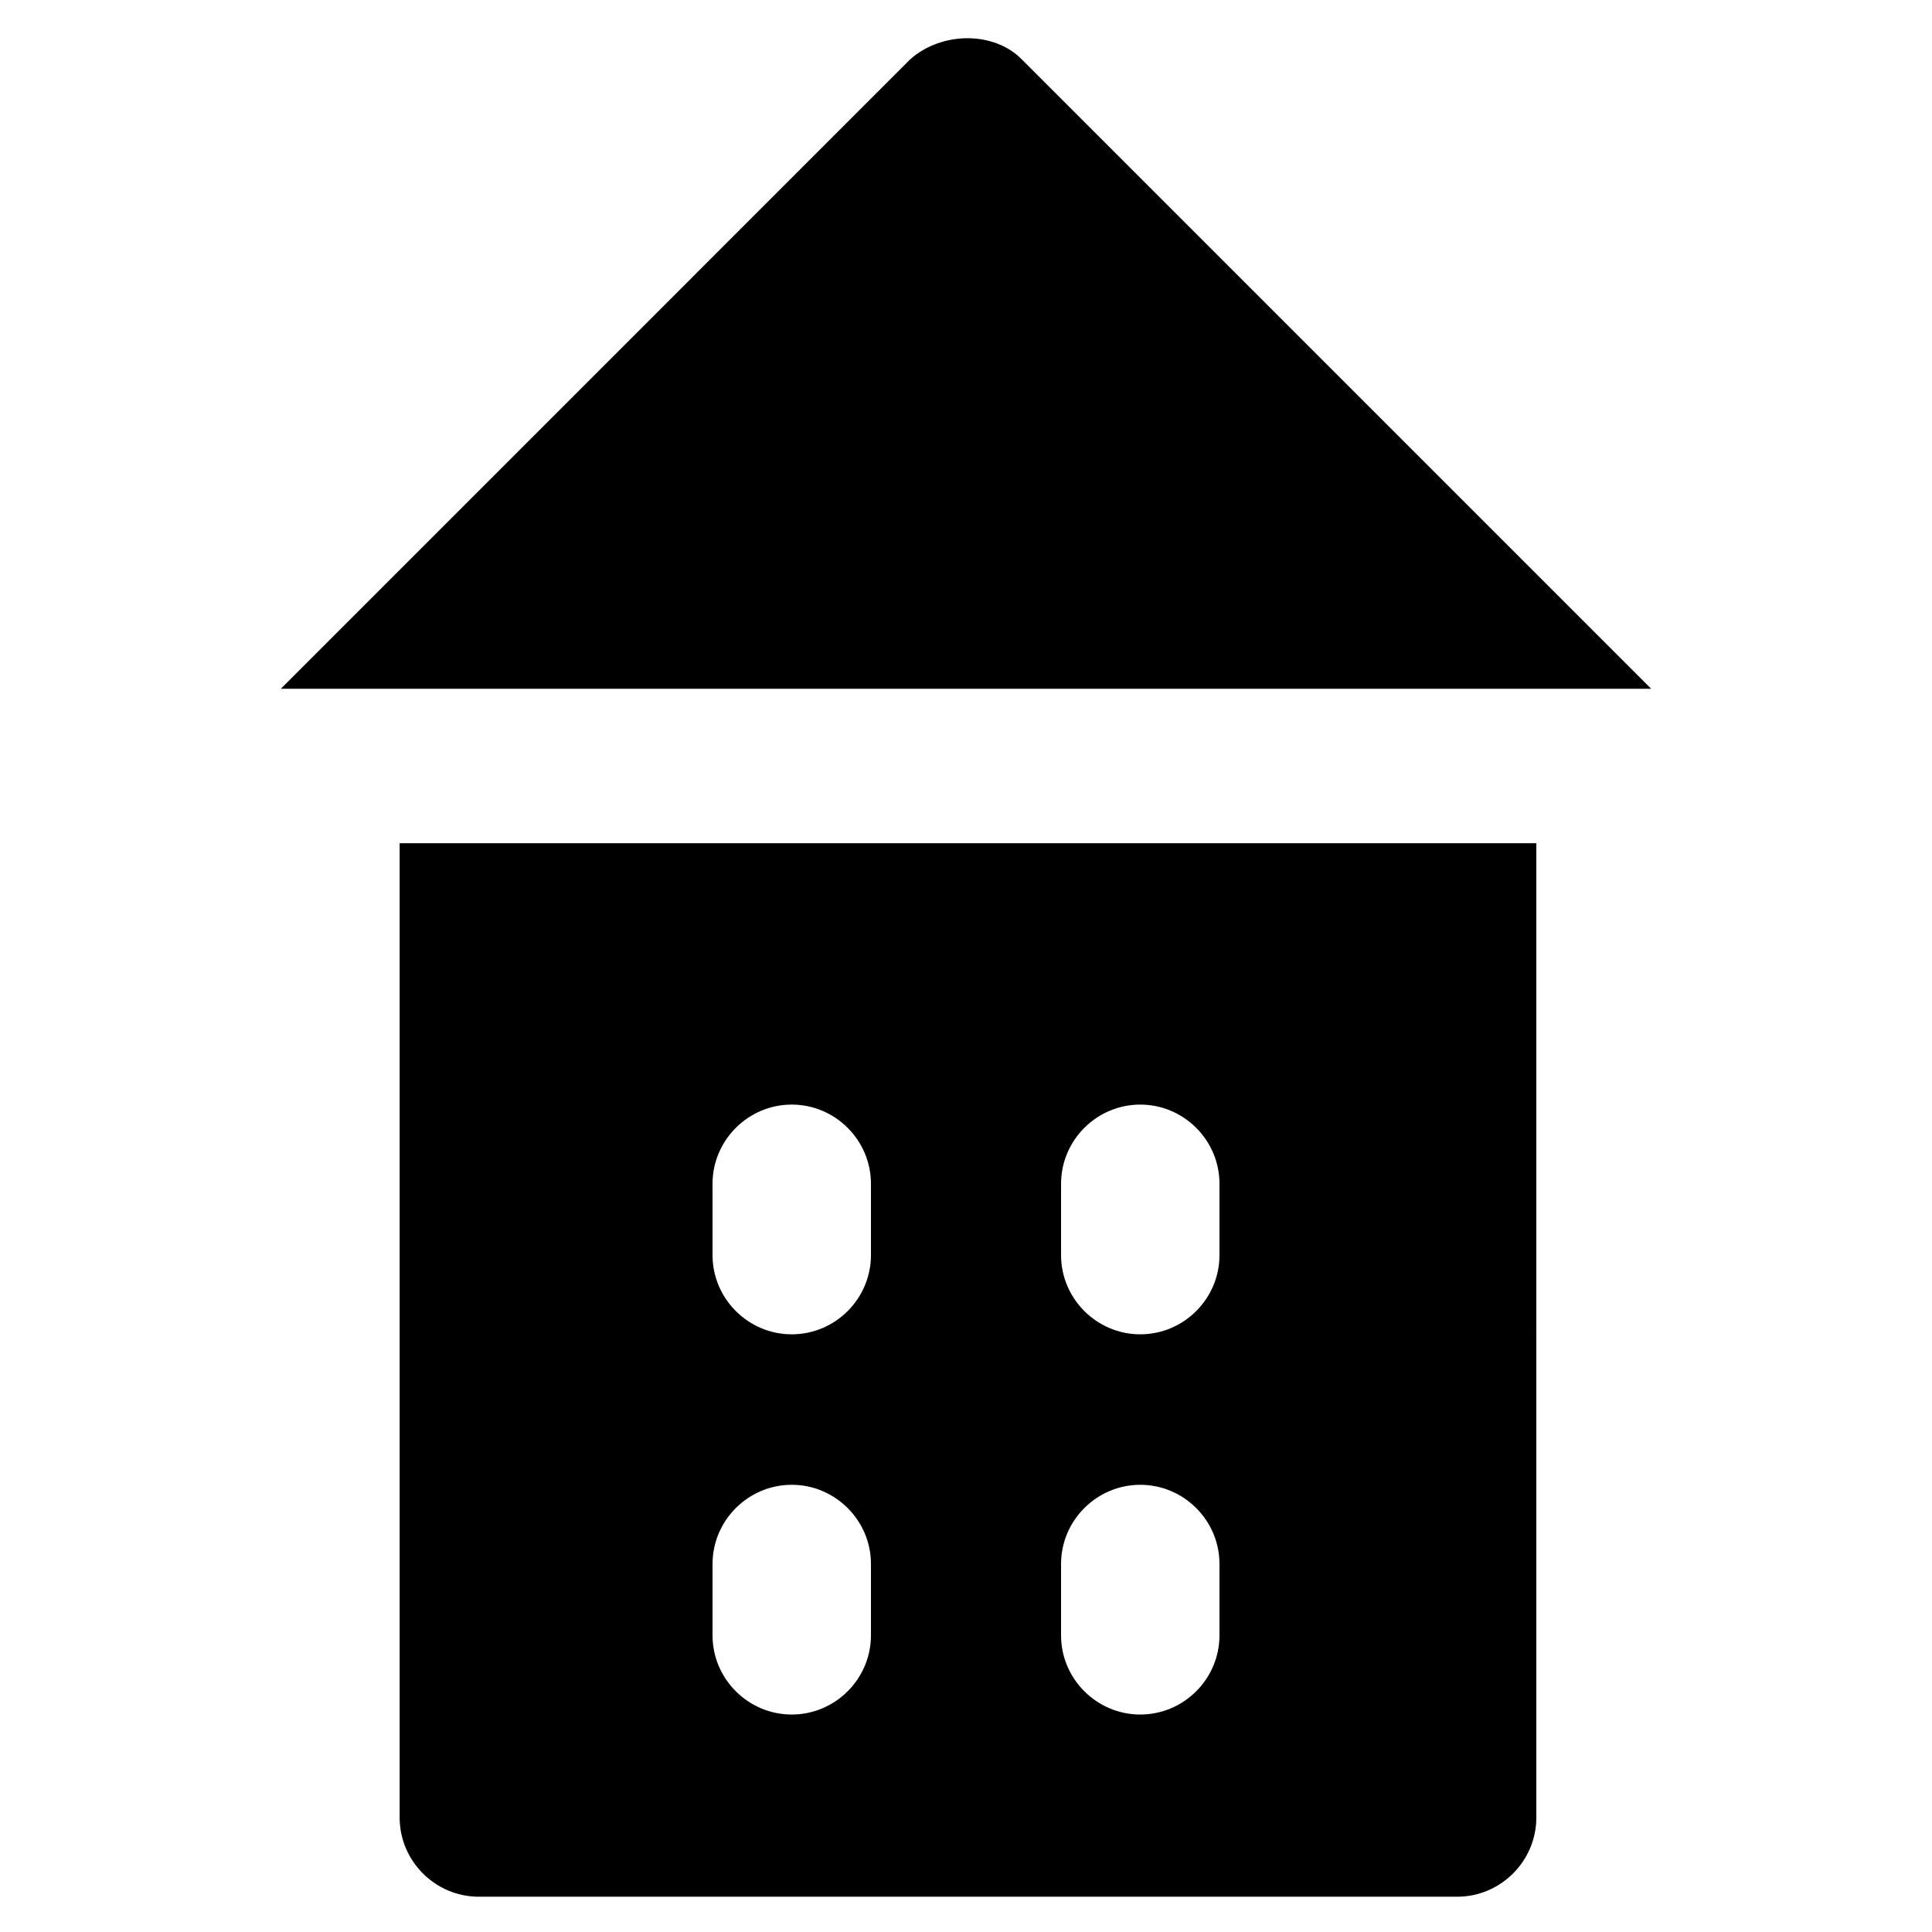
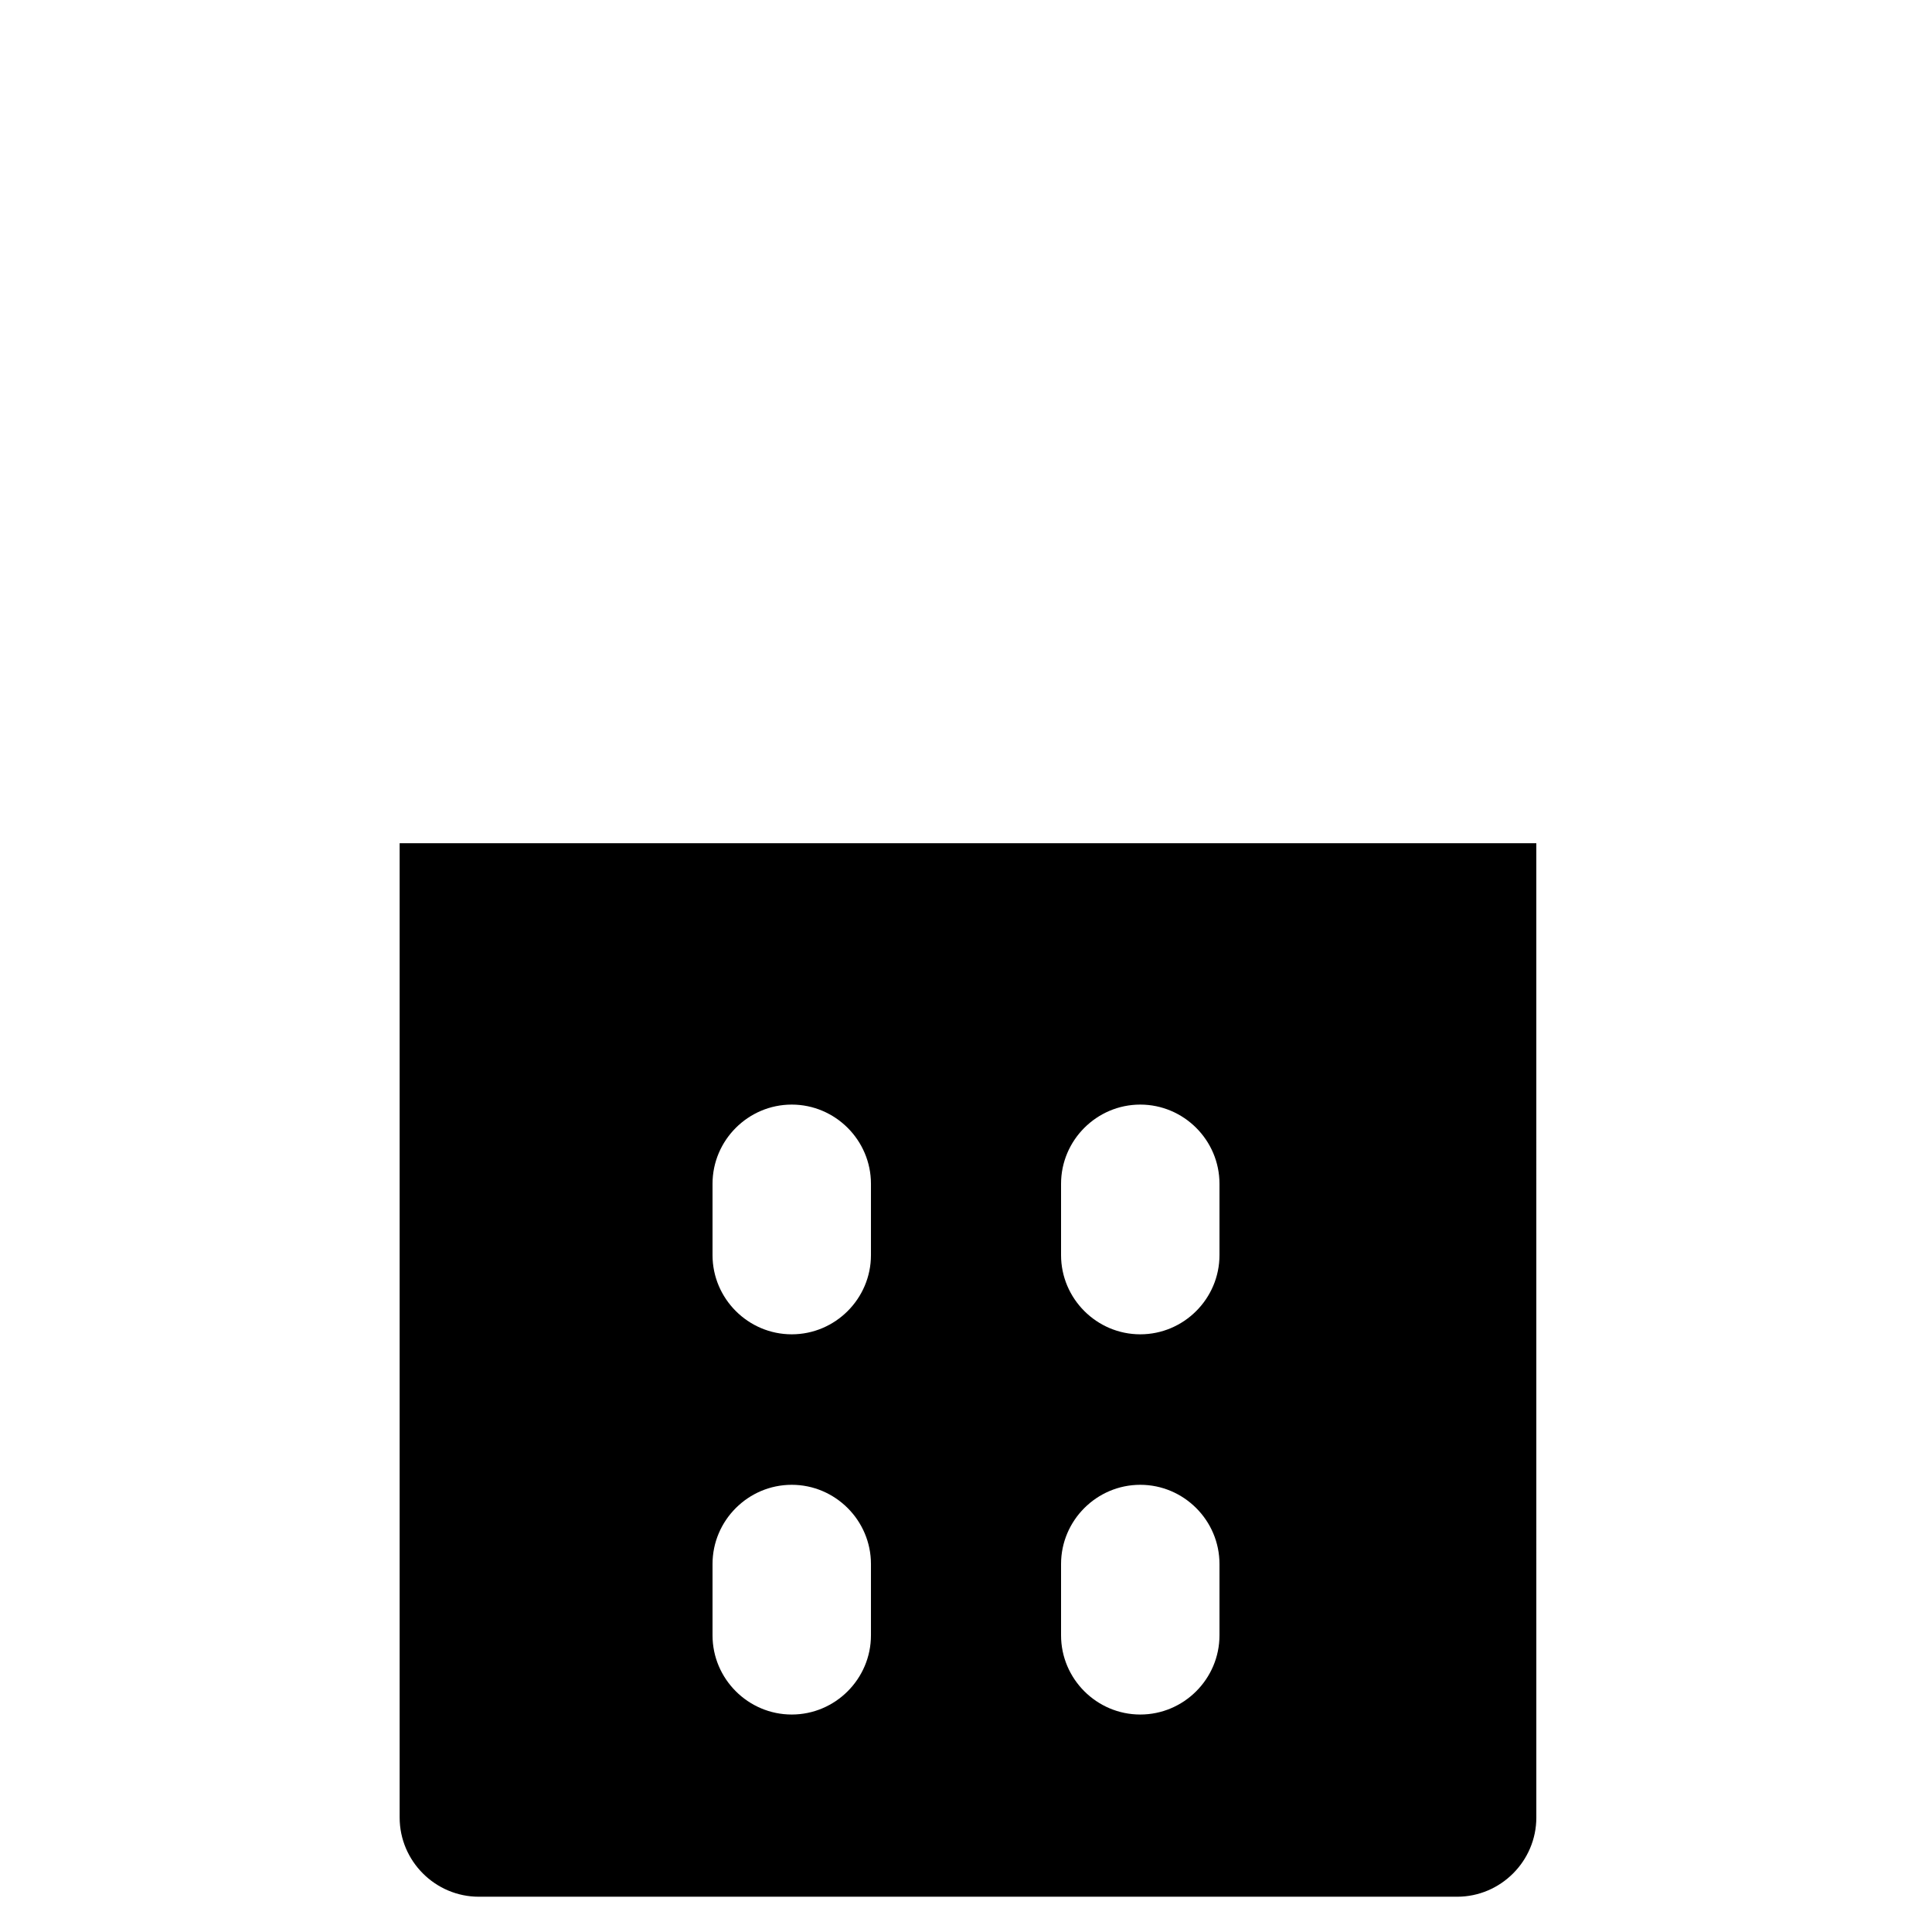
<svg xmlns="http://www.w3.org/2000/svg" fill="#000000" width="800px" height="800px" version="1.1" viewBox="144 144 512 512">
  <g>
-     <path d="m581.58 326.53-166.89-166.89c-7.348-7.348-20.992-7.348-29.391 0l-166.88 166.89z" />
    <path d="m249.91 625.66c0 11.547 9.445 20.992 20.992 20.992h259.25c11.547 0 20.992-9.445 20.992-20.992l-0.004-258.2h-301.23zm175.28-167.94c0-11.547 9.445-20.992 20.992-20.992 11.547 0 20.992 9.445 20.992 20.992v18.895c0 11.547-9.445 20.992-20.992 20.992-11.547 0-20.992-9.445-20.992-20.992zm0 100.76c0-11.547 9.445-20.992 20.992-20.992 11.547 0 20.992 9.445 20.992 20.992v18.895c0 11.547-9.445 20.992-20.992 20.992-11.547 0-20.992-9.445-20.992-20.992zm-92.363-100.76c0-11.547 9.445-20.992 20.992-20.992s20.992 9.445 20.992 20.992v18.895c0 11.547-9.445 20.992-20.992 20.992s-20.992-9.445-20.992-20.992zm0 100.76c0-11.547 9.445-20.992 20.992-20.992s20.992 9.445 20.992 20.992v18.895c0 11.547-9.445 20.992-20.992 20.992s-20.992-9.445-20.992-20.992z" />
  </g>
</svg>